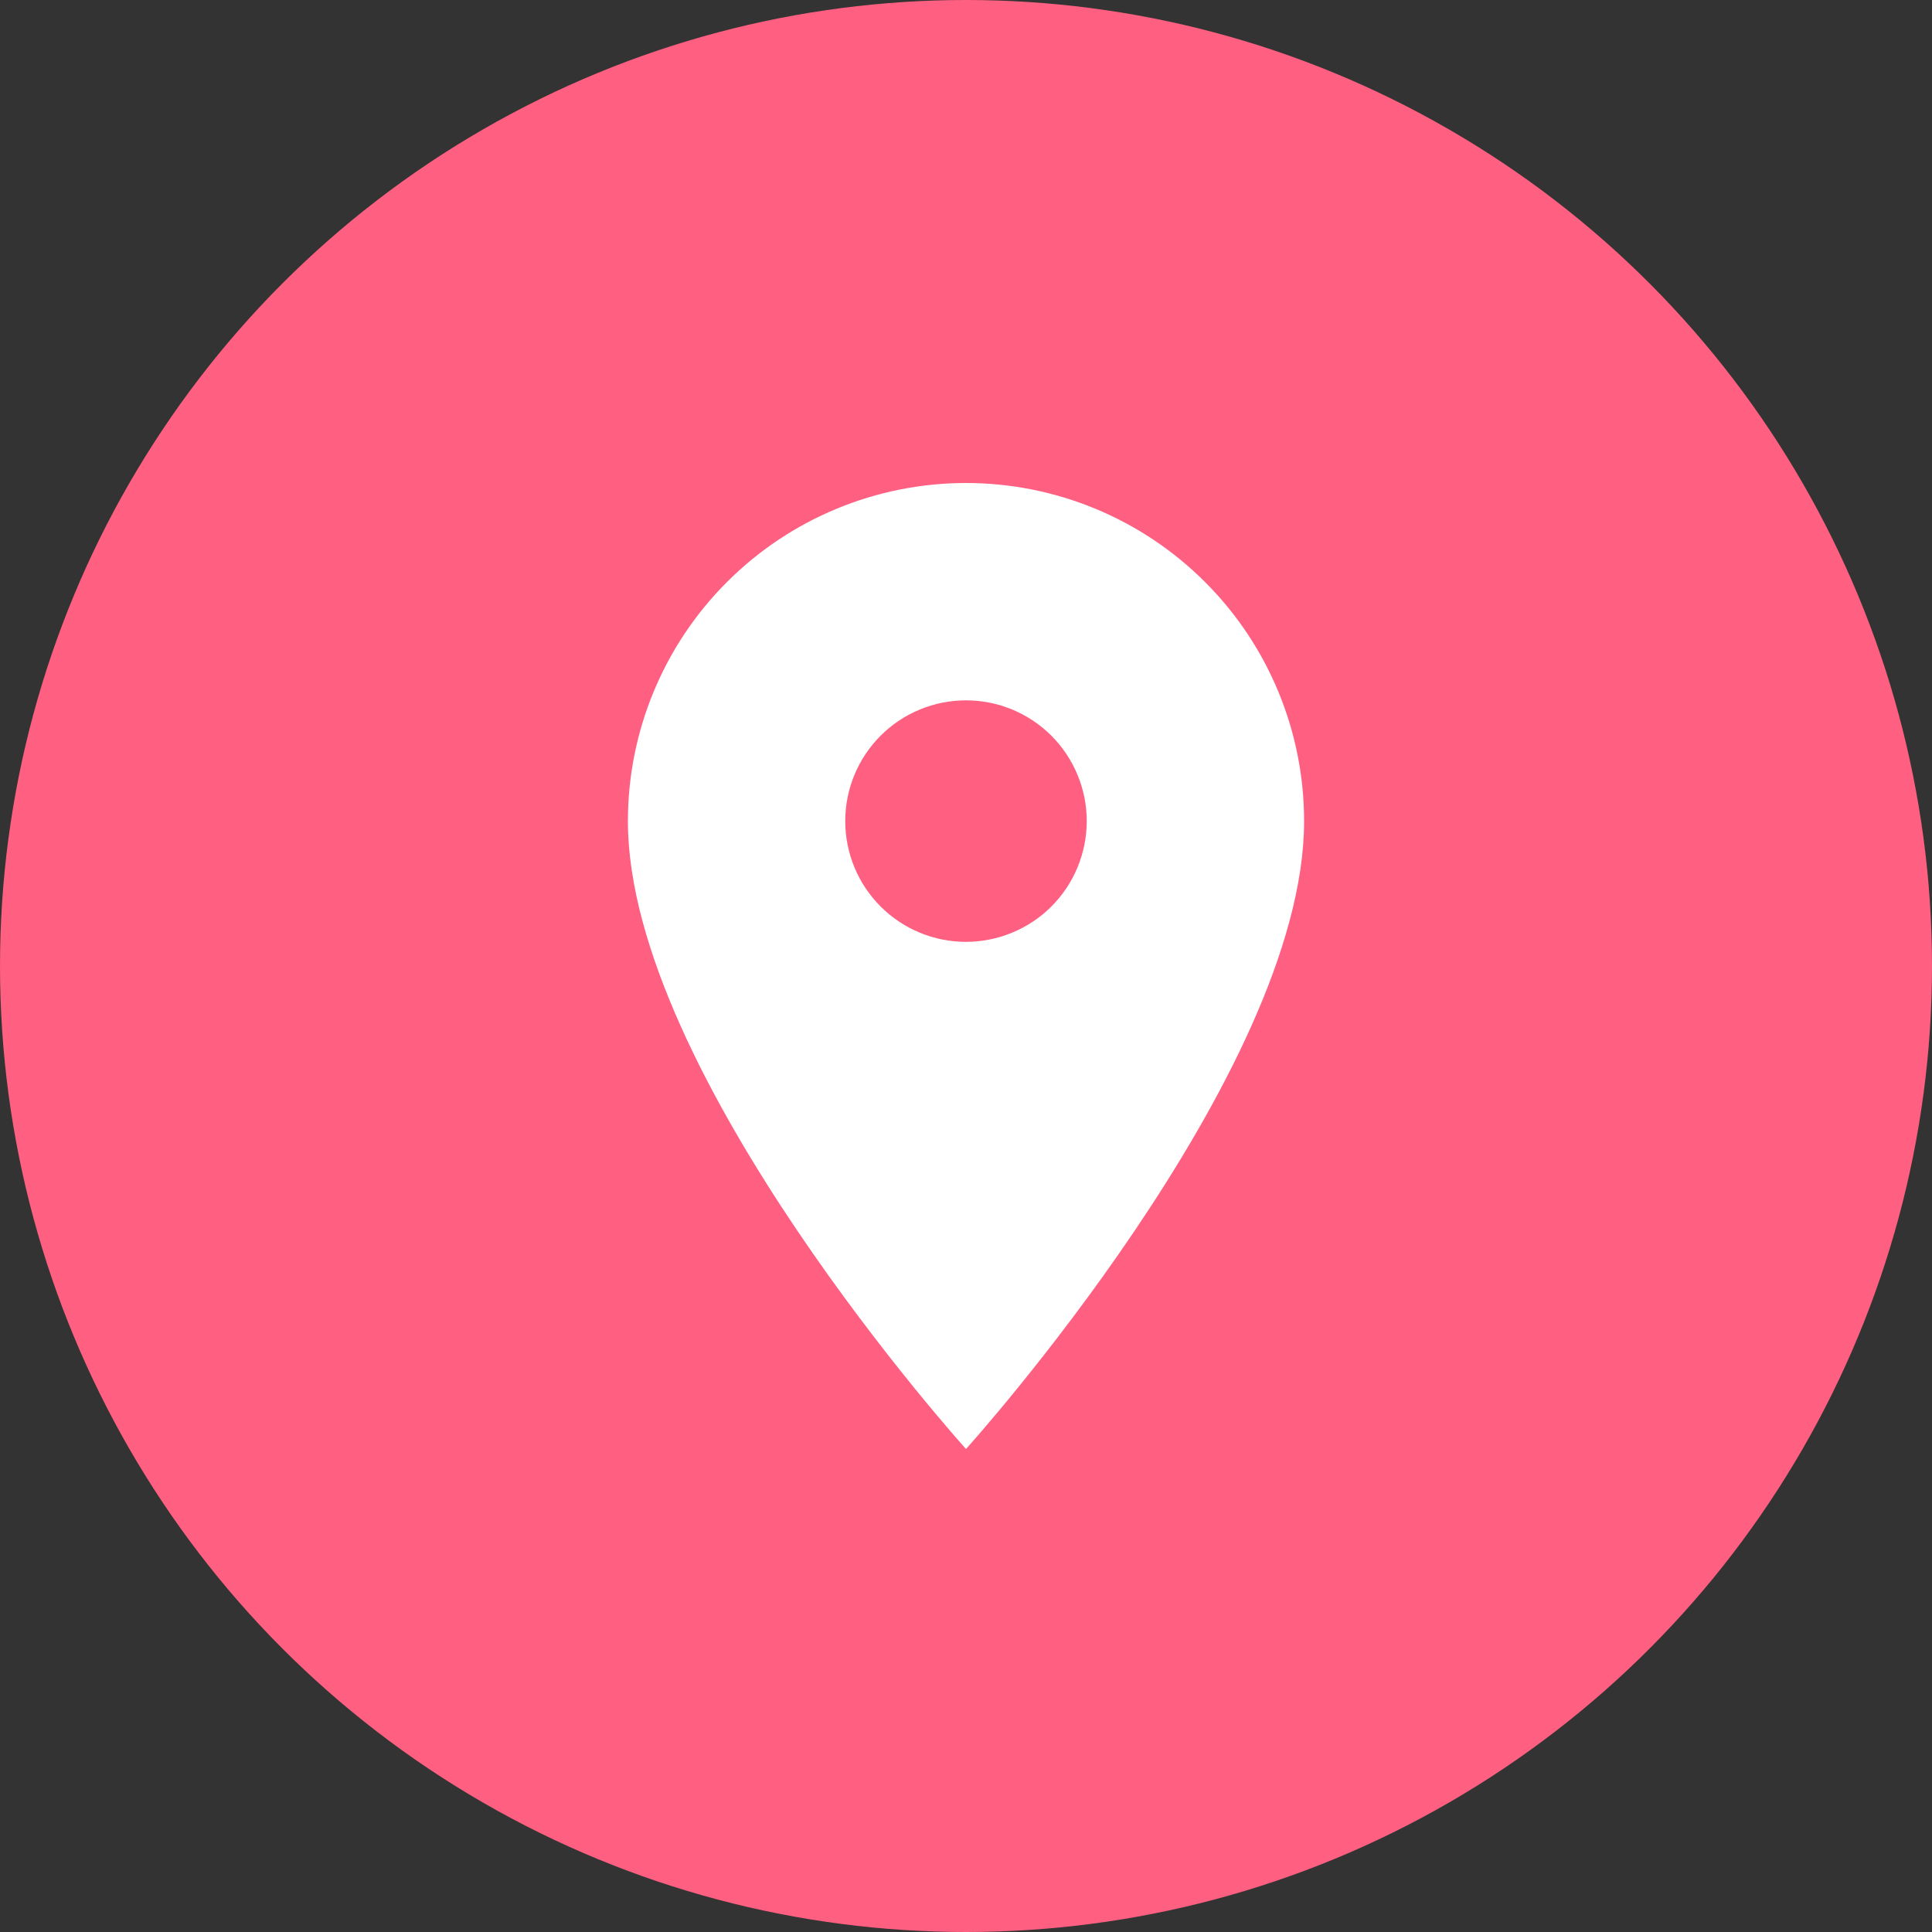
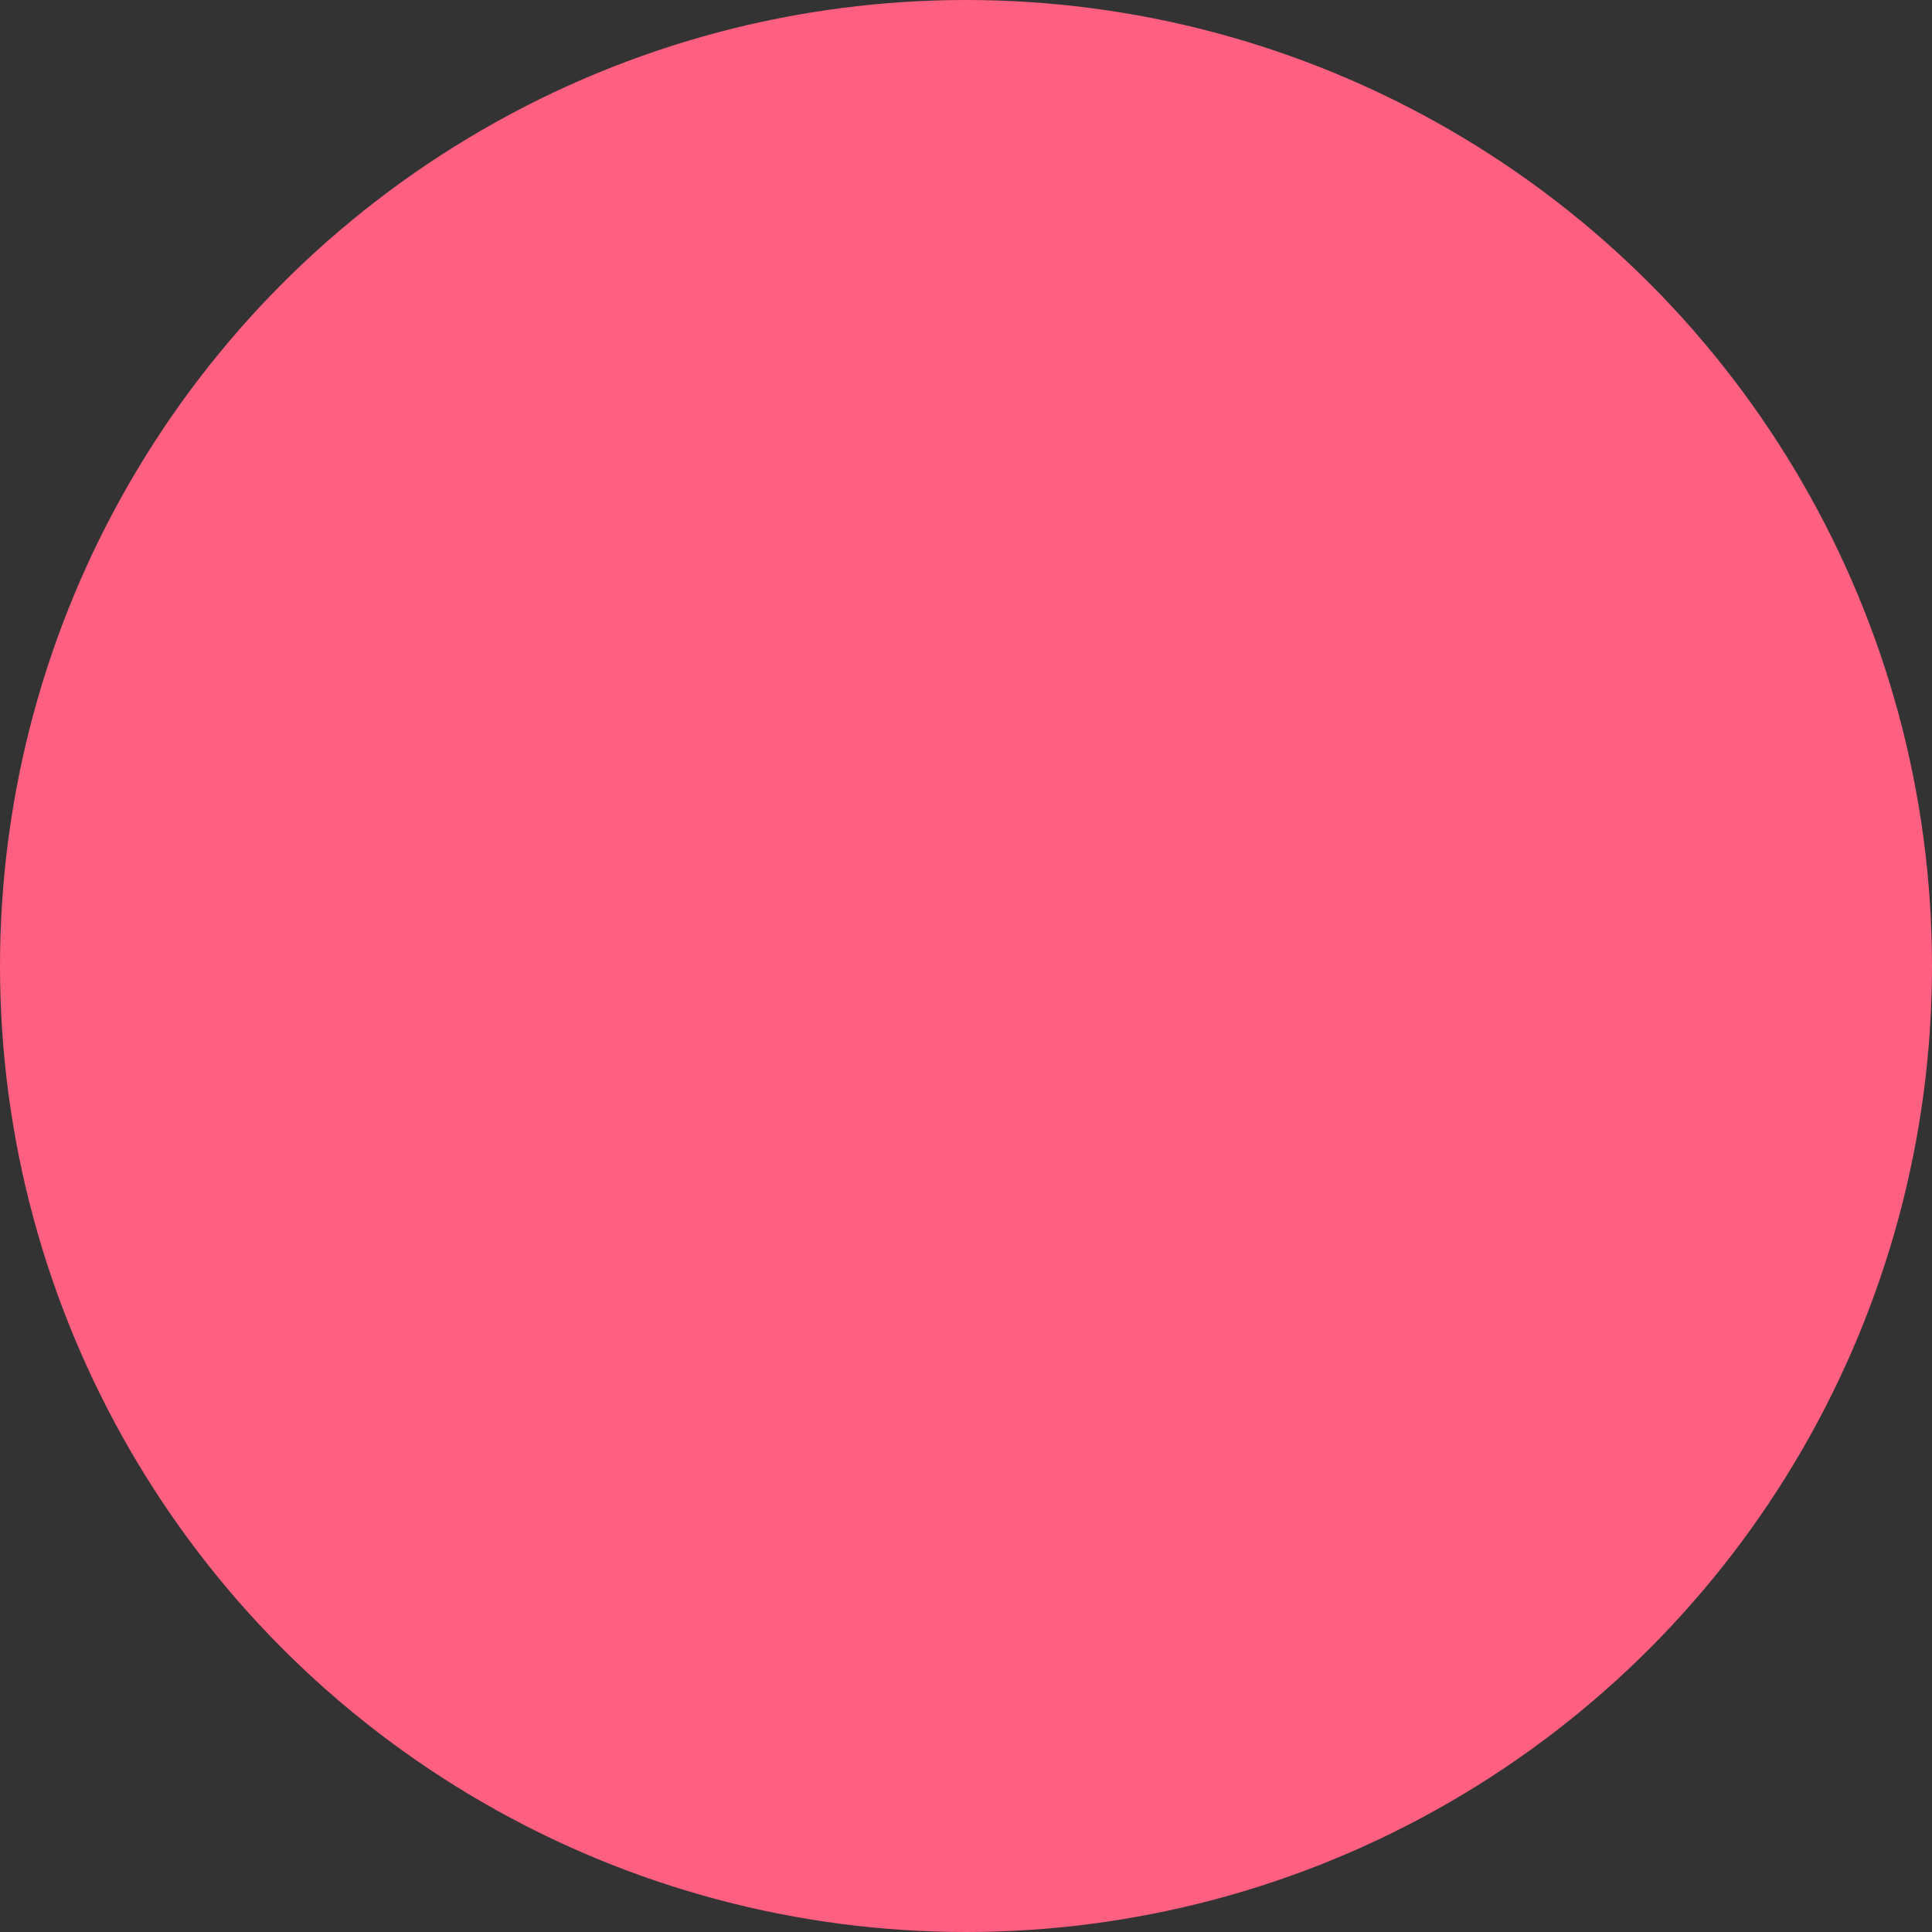
<svg xmlns="http://www.w3.org/2000/svg" width="30" height="30" viewBox="0 0 30 30" fill="none">
  <rect x="0" y="0" width="30" height="30" fill="#333333" stroke="none" />
  <circle cx="15" cy="15" r="15" fill="#FF5F81" />
-   <path d="M15 14.625C14.503 14.625 14.026 14.428 13.674 14.076C13.322 13.724 13.125 13.247 13.125 12.75C13.125 12.253 13.322 11.776 13.674 11.424C14.026 11.072 14.503 10.875 15 10.875C15.497 10.875 15.974 11.072 16.326 11.424C16.677 11.776 16.875 12.253 16.875 12.75C16.875 12.996 16.826 13.24 16.732 13.467C16.638 13.695 16.5 13.902 16.326 14.076C16.152 14.25 15.945 14.388 15.717 14.482C15.49 14.576 15.246 14.625 15 14.625ZM15 7.5C13.608 7.5 12.272 8.053 11.288 9.038C10.303 10.022 9.75 11.358 9.75 12.75C9.75 16.688 15 22.5 15 22.5C15 22.5 20.25 16.688 20.25 12.75C20.25 11.358 19.697 10.022 18.712 9.038C17.728 8.053 16.392 7.5 15 7.5Z" fill="white" />
</svg>